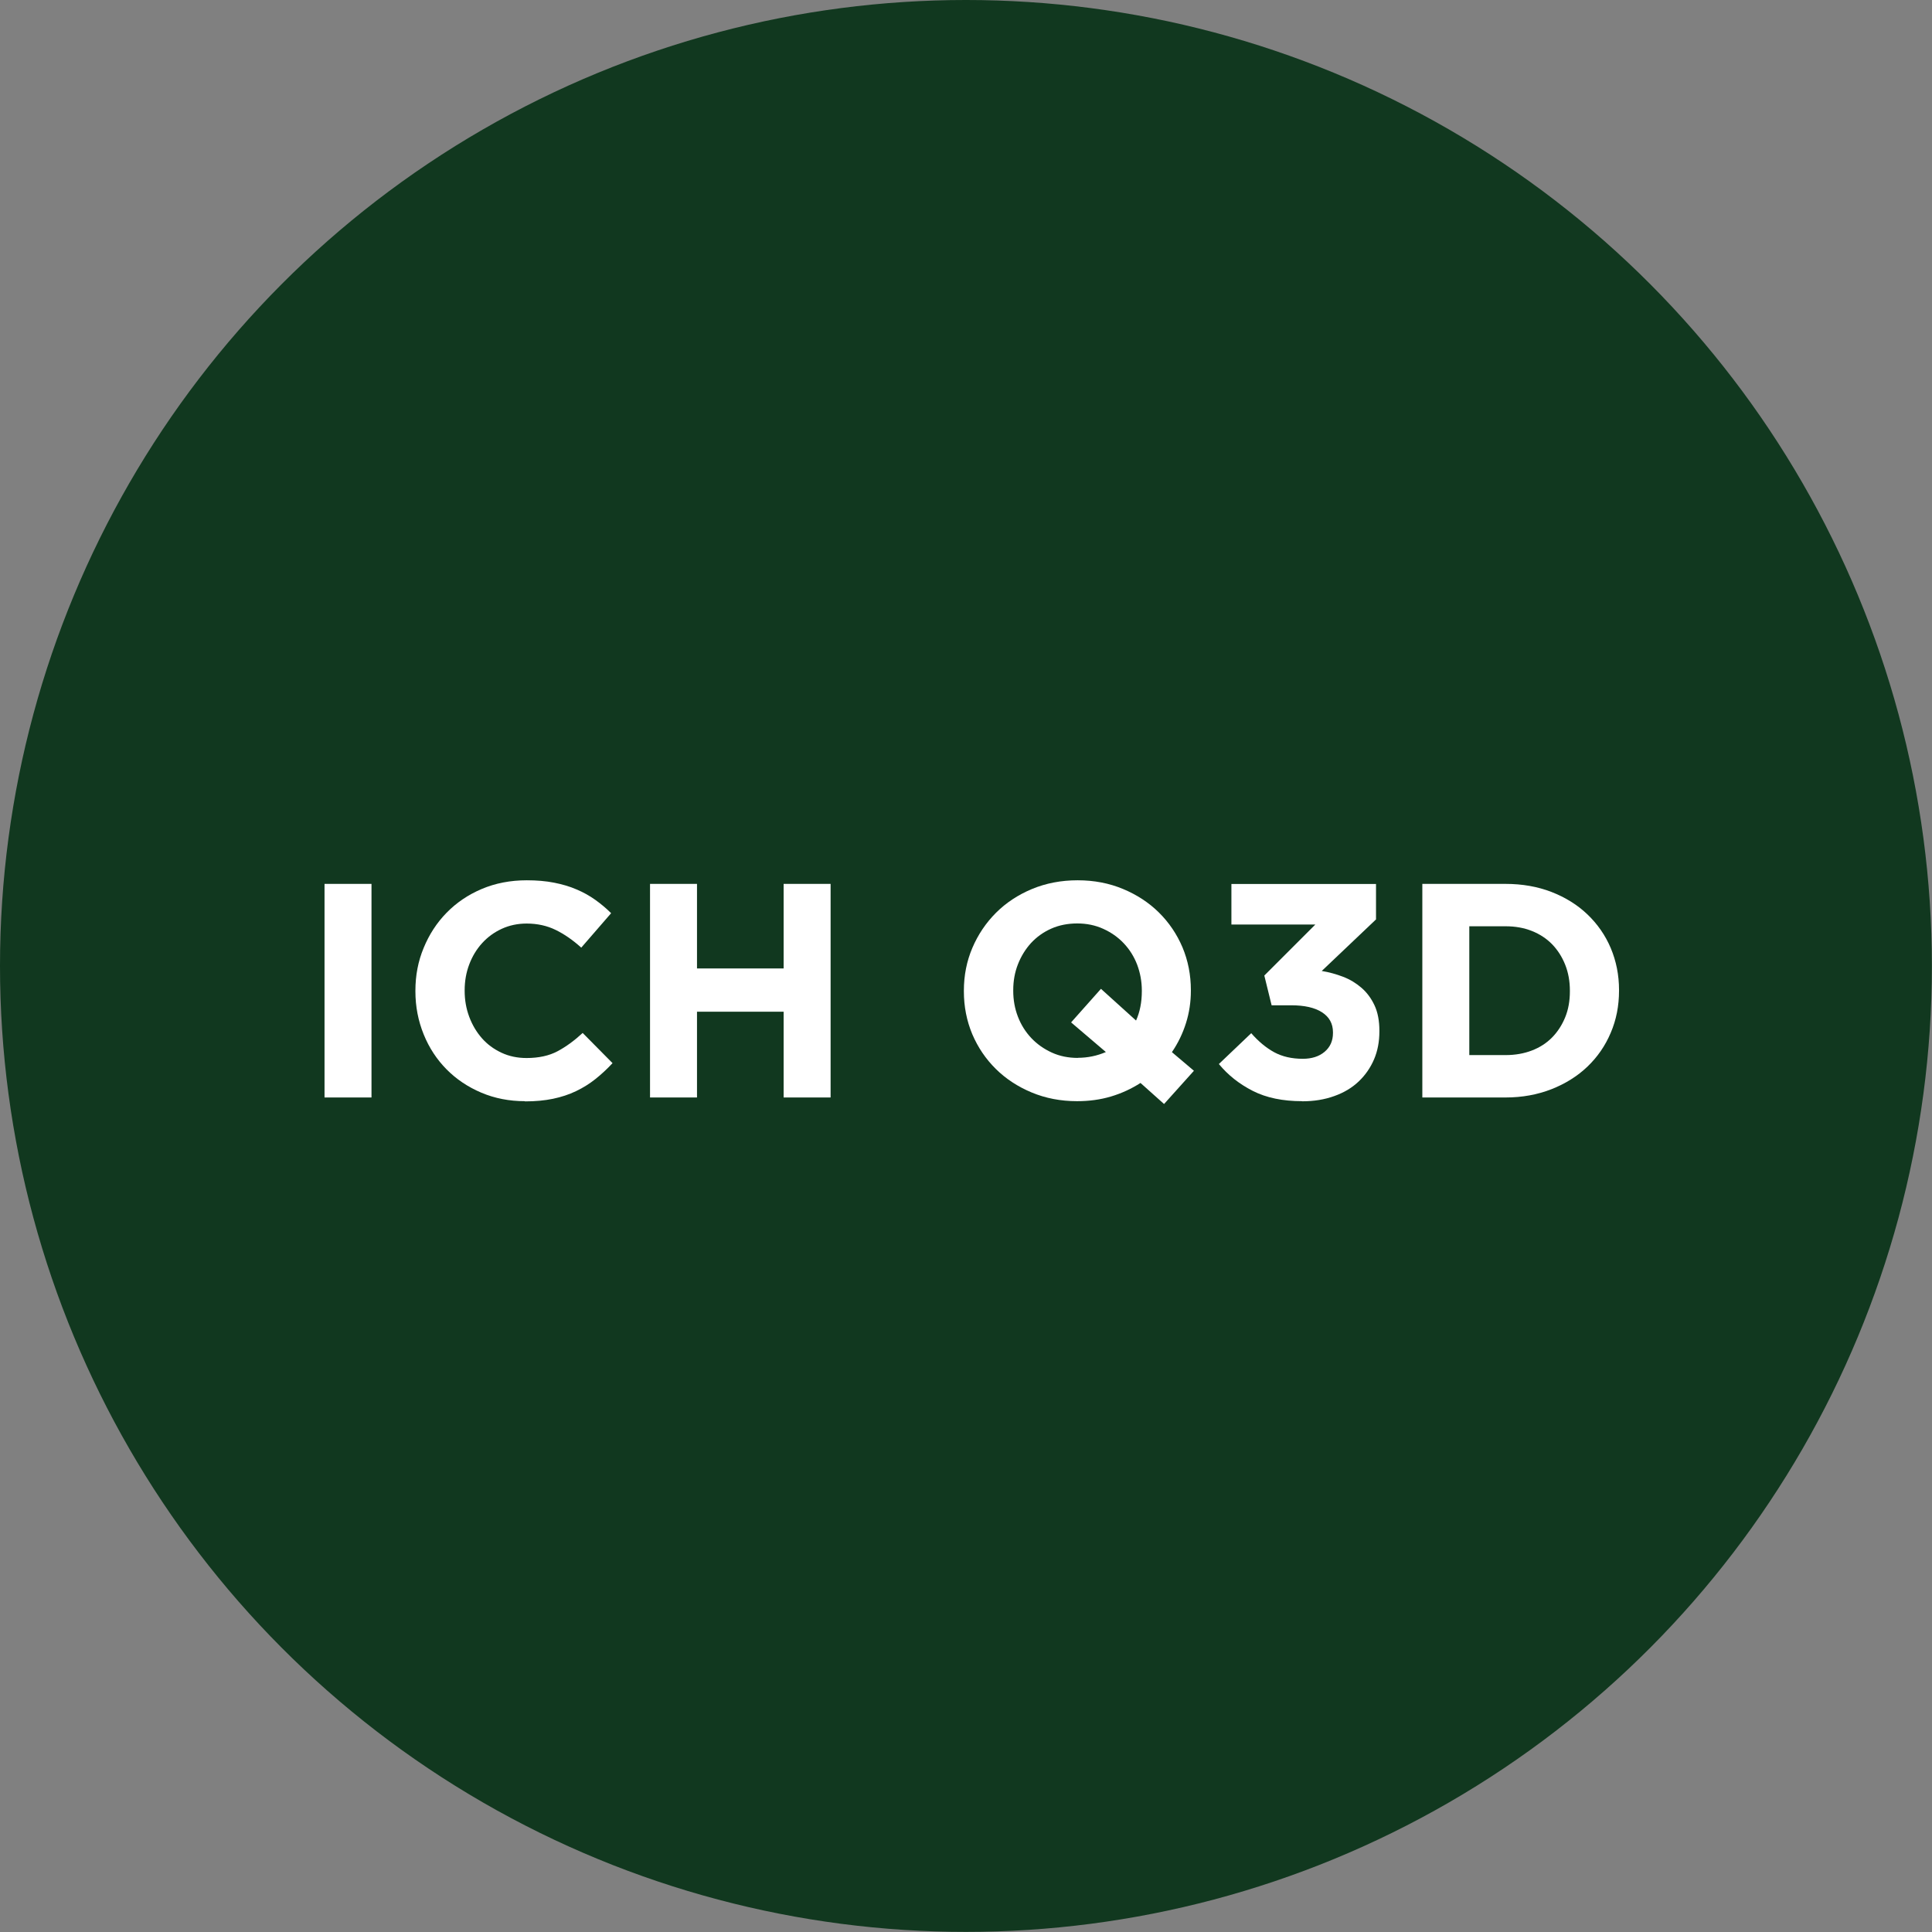
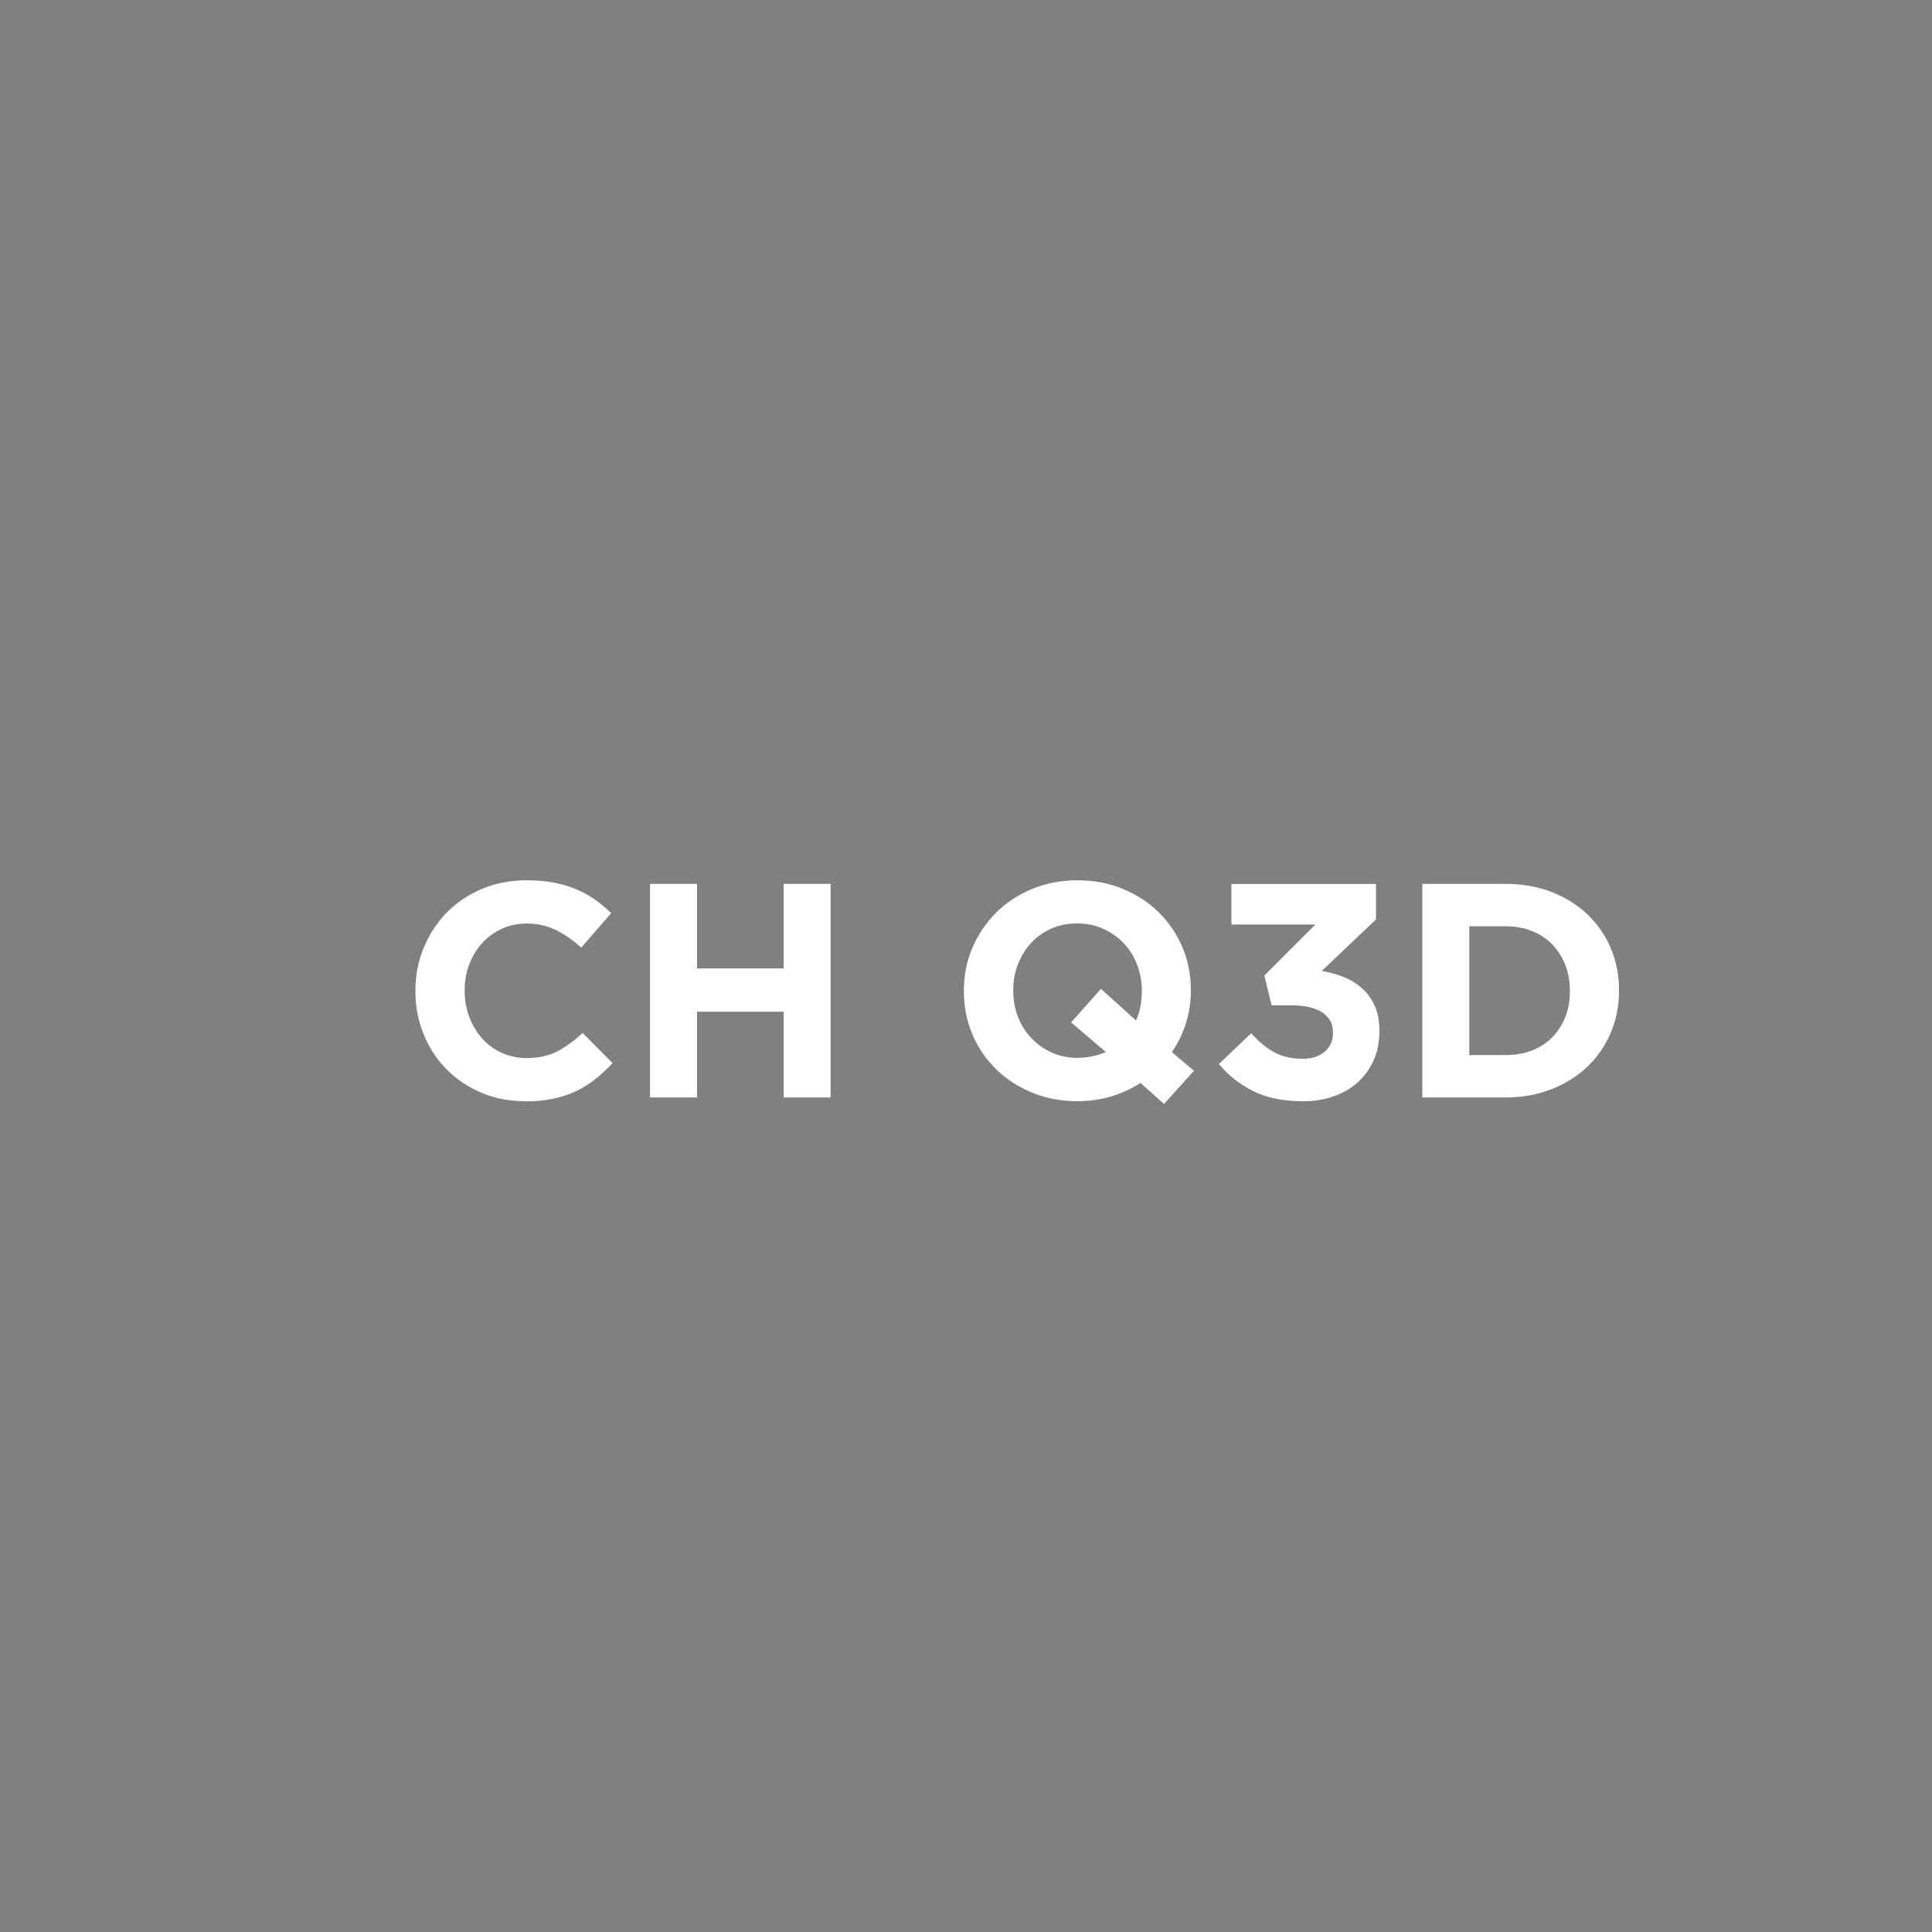
<svg xmlns="http://www.w3.org/2000/svg" id="Layer_2" viewBox="0 0 177.29 177.29">
  <rect x="0" y="0" width="177.29" height="177.29" fill="#808080" stroke="none" />
  <defs>
    <style>.cls-1{fill:#11381f;}.cls-1,.cls-2{stroke-width:0px;}.cls-2{fill:#fff;}</style>
  </defs>
  <g id="Layer_1-2">
-     <circle class="cls-1" cx="88.64" cy="88.64" r="88.64" />
-     <path class="cls-2" d="m29.78,81.11h4.31v19.6h-4.31v-19.6Z" />
    <path class="cls-2" d="m48.17,101.05c-1.44,0-2.77-.26-4-.78-1.23-.52-2.3-1.24-3.19-2.14s-1.6-1.97-2.1-3.21c-.5-1.23-.76-2.55-.76-3.95v-.06c0-1.4.25-2.71.76-3.93.5-1.22,1.2-2.3,2.1-3.22s1.97-1.65,3.22-2.18c1.25-.53,2.63-.8,4.14-.8.91,0,1.75.07,2.51.22s1.44.35,2.06.62c.62.26,1.19.58,1.71.95.52.37,1.01.78,1.46,1.23l-2.74,3.16c-.77-.69-1.54-1.23-2.34-1.62-.79-.39-1.69-.59-2.67-.59-.82,0-1.58.16-2.28.48-.7.32-1.3.76-1.81,1.32s-.9,1.21-1.18,1.95c-.28.74-.42,1.53-.42,2.37v.06c0,.84.14,1.63.42,2.38.28.75.67,1.4,1.16,1.96.49.56,1.09,1,1.79,1.33.7.33,1.47.49,2.31.49,1.12,0,2.07-.21,2.84-.62.77-.41,1.54-.97,2.31-1.68l2.74,2.77c-.5.54-1.03,1.03-1.57,1.46-.54.43-1.13.8-1.78,1.11-.64.31-1.35.54-2.11.7-.77.16-1.62.24-2.58.24Z" />
    <path class="cls-2" d="m59.65,81.11h4.31v7.76h7.95v-7.76h4.31v19.6h-4.31v-7.87h-7.95v7.87h-4.31v-19.6Z" />
    <path class="cls-2" d="m104.67,99.37c-.84.54-1.75.96-2.72,1.25-.97.29-2.01.43-3.11.43-1.51,0-2.9-.27-4.17-.8-1.27-.53-2.37-1.25-3.29-2.16-.92-.91-1.64-1.97-2.16-3.19-.51-1.22-.77-2.53-.77-3.93v-.06c0-1.4.26-2.71.78-3.93.52-1.22,1.25-2.3,2.17-3.22s2.03-1.65,3.3-2.18c1.28-.53,2.67-.8,4.19-.8s2.9.27,4.17.8c1.27.53,2.37,1.25,3.29,2.16.92.91,1.64,1.97,2.16,3.19.51,1.22.77,2.53.77,3.93v.06c0,1.03-.15,2.02-.45,2.97-.3.95-.73,1.84-1.29,2.66l2.02,1.71-2.74,3.05-2.16-1.93Zm-5.77-2.3c.91,0,1.77-.18,2.58-.53l-3.19-2.72,2.74-3.08,3.22,2.91c.35-.78.53-1.68.53-2.69v-.06c0-.84-.15-1.63-.43-2.38-.29-.75-.7-1.4-1.23-1.96-.53-.56-1.16-1-1.89-1.33s-1.52-.49-2.38-.49-1.68.16-2.39.48c-.72.32-1.33.76-1.85,1.32-.51.56-.91,1.21-1.2,1.95s-.43,1.53-.43,2.37v.06c0,.84.14,1.63.43,2.38.29.75.7,1.4,1.23,1.96.53.56,1.16,1,1.88,1.33.72.33,1.52.49,2.39.49Z" />
    <path class="cls-2" d="m119.49,101.05c-1.77,0-3.28-.31-4.52-.94-1.24-.63-2.28-1.45-3.12-2.47l2.97-2.83c.67.77,1.38,1.35,2.11,1.75.74.4,1.61.6,2.62.6.82,0,1.49-.21,2-.64.51-.43.77-1,.77-1.73v-.06c0-.8-.34-1.41-1.01-1.84-.67-.43-1.61-.64-2.83-.64h-1.79l-.67-2.73,4.68-4.68h-7.7v-3.72h13.27v3.25l-4.98,4.73c.67.11,1.32.29,1.95.53.63.24,1.19.58,1.69,1.01.5.43.9.97,1.2,1.61.3.64.45,1.42.45,2.34v.06c0,.93-.16,1.79-.49,2.56-.33.77-.8,1.45-1.41,2.03-.61.58-1.36,1.03-2.24,1.34-.88.32-1.86.48-2.94.48Z" />
    <path class="cls-2" d="m130.52,81.11h7.64c1.53,0,2.94.25,4.21.74,1.28.5,2.38,1.18,3.3,2.06.92.88,1.64,1.91,2.14,3.09.5,1.19.76,2.47.76,3.85v.06c0,1.38-.25,2.67-.76,3.86-.5,1.19-1.22,2.23-2.14,3.11-.92.88-2.03,1.57-3.3,2.07-1.28.5-2.68.76-4.21.76h-7.64v-19.6Zm7.64,15.71c.88,0,1.68-.14,2.41-.42.73-.28,1.35-.68,1.86-1.2.51-.52.91-1.14,1.2-1.85.29-.71.43-1.5.43-2.38v-.06c0-.86-.14-1.65-.43-2.38-.29-.73-.69-1.35-1.2-1.88-.51-.52-1.13-.93-1.86-1.22-.73-.29-1.53-.43-2.41-.43h-3.33v11.82h3.33Z" />
  </g>
</svg>